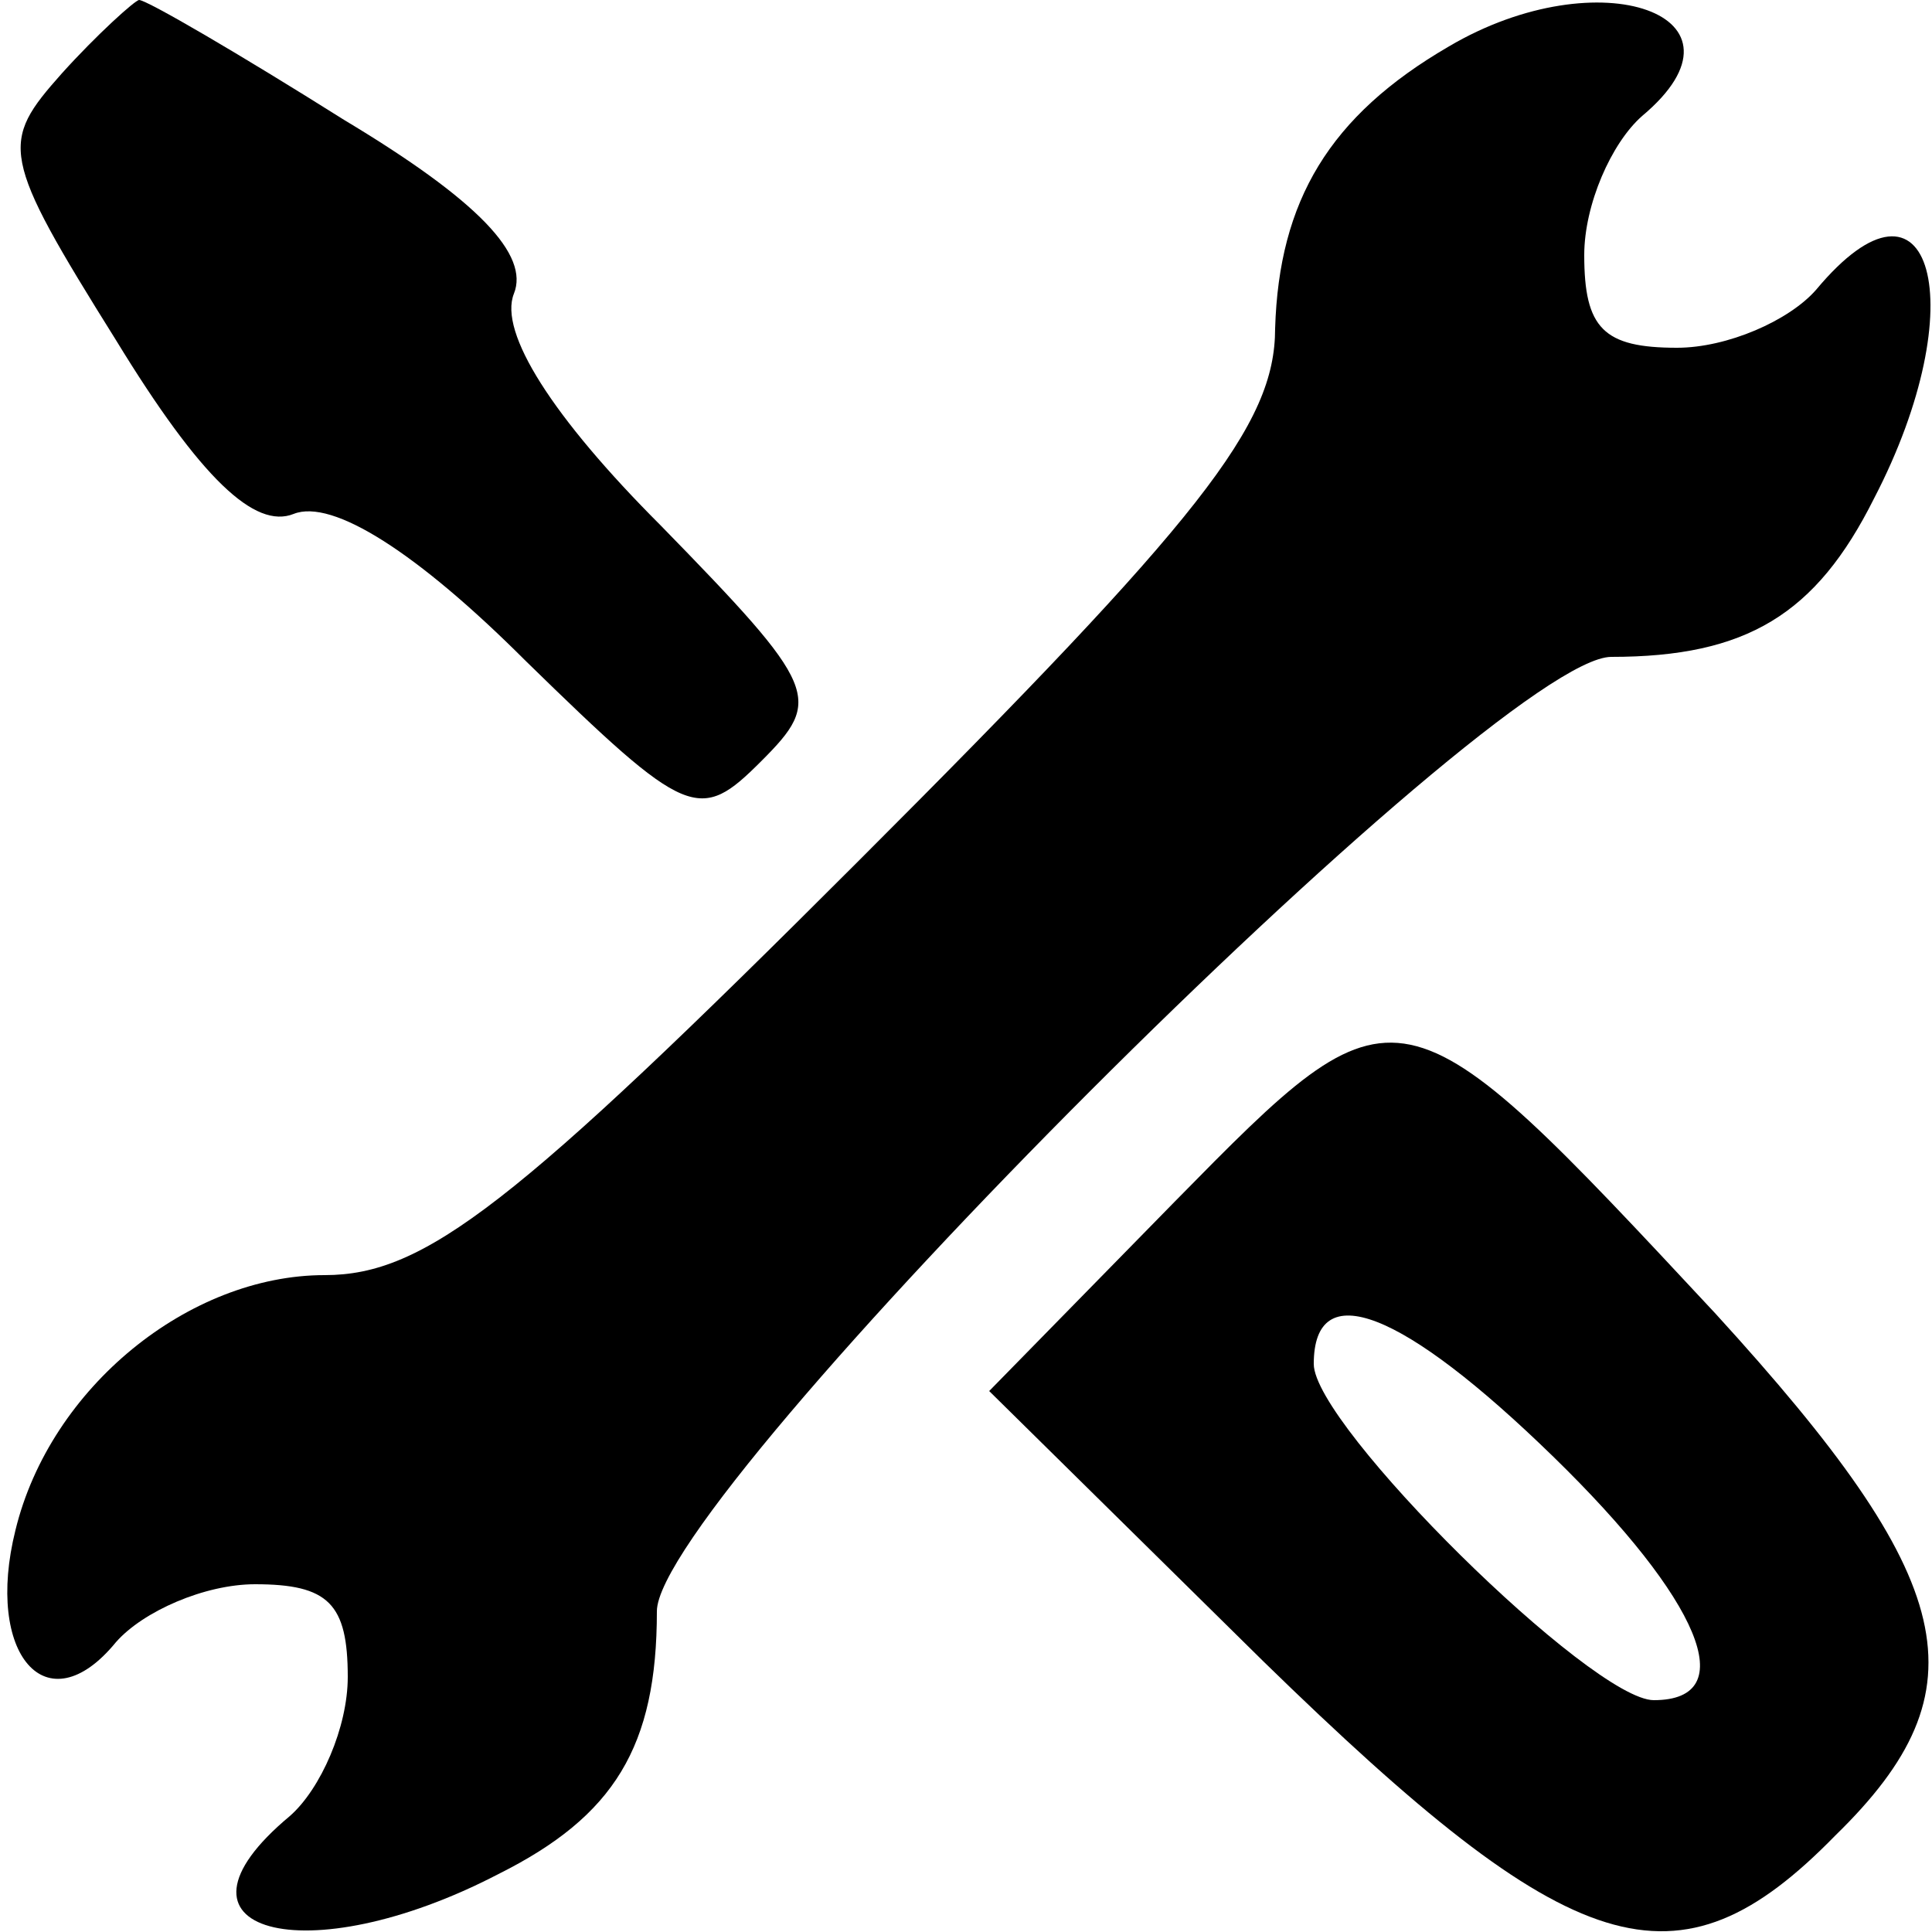
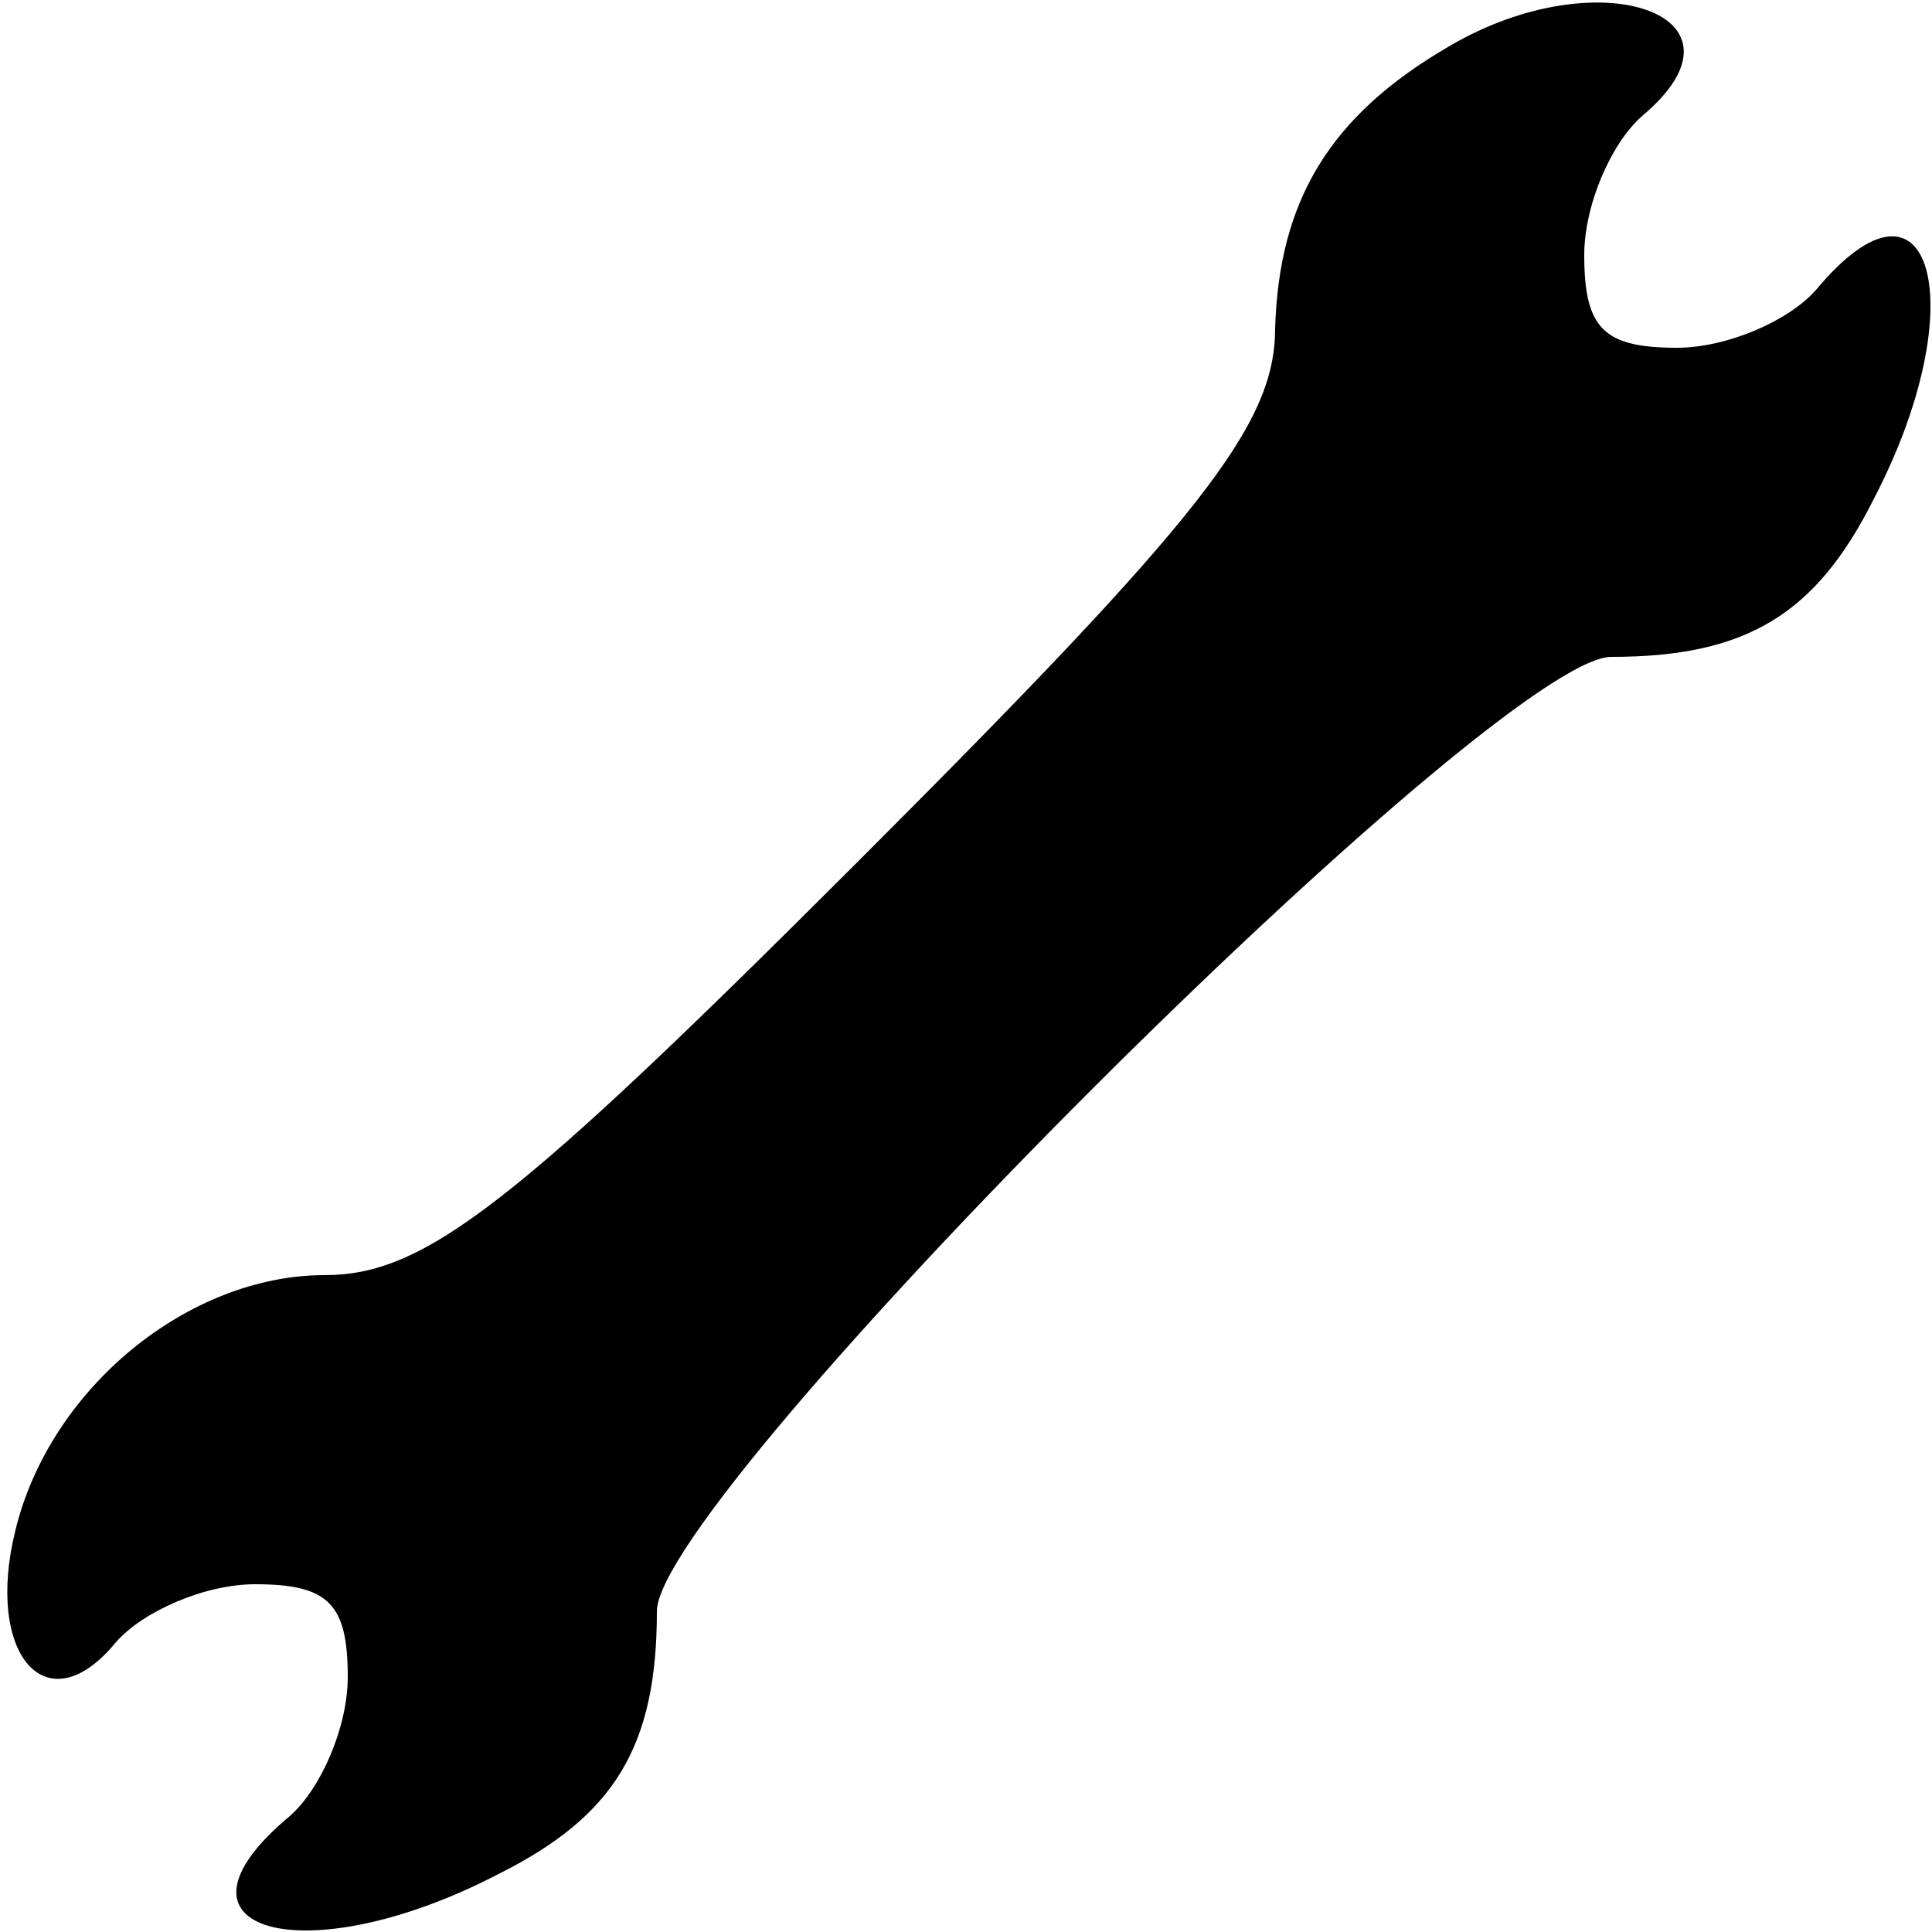
<svg xmlns="http://www.w3.org/2000/svg" version="1.0" width="50pt" height="50pt" viewBox="0 0 50 50" preserveAspectRatio="xMidYMid meet">
  <g transform="translate(0,50) scale(0.1,-0.1)" fill="#000000" stroke="none">
-     <path d="M16 481 c-16 -18 -16 -21 14 -69 22 -36 36 -49 46 -45 10 4 32 -10 60 -38 42 -41 45 -42 61 -26 16 16 15 19 -26 61 -28 28 -42 50 -38 60 4 10 -9 24 -44 45 -27 17 -51 31 -53 31 -1 0 -11 -9 -20 -19z" />
    <path d="M375 488 c-31 -18 -44 -40 -45 -73 0 -25 -19 -49 -108 -138 -89 -89 -112 -107 -138 -107 -35 0 -71 -29 -80 -66 -8 -32 8 -51 26 -29 7 8 23 15 36 15 19 0 24 -5 24 -24 0 -13 -7 -29 -15 -36 -36 -30 4 -41 54 -15 30 15 41 33 41 68 0 30 217 247 247 247 35 0 53 11 68 41 26 50 15 90 -15 54 -7 -8 -23 -15 -36 -15 -19 0 -24 5 -24 24 0 13 7 29 15 36 31 26 -11 41 -50 18z" />
-     <path d="M304 189 l-48 -49 71 -70 c80 -78 107 -87 148 -45 39 38 32 66 -31 135 -82 88 -82 88 -140 29z m98 -66 c38 -37 49 -63 26 -63 -16 0 -88 71 -88 87 0 23 23 14 62 -24z" />
  </g>
</svg>